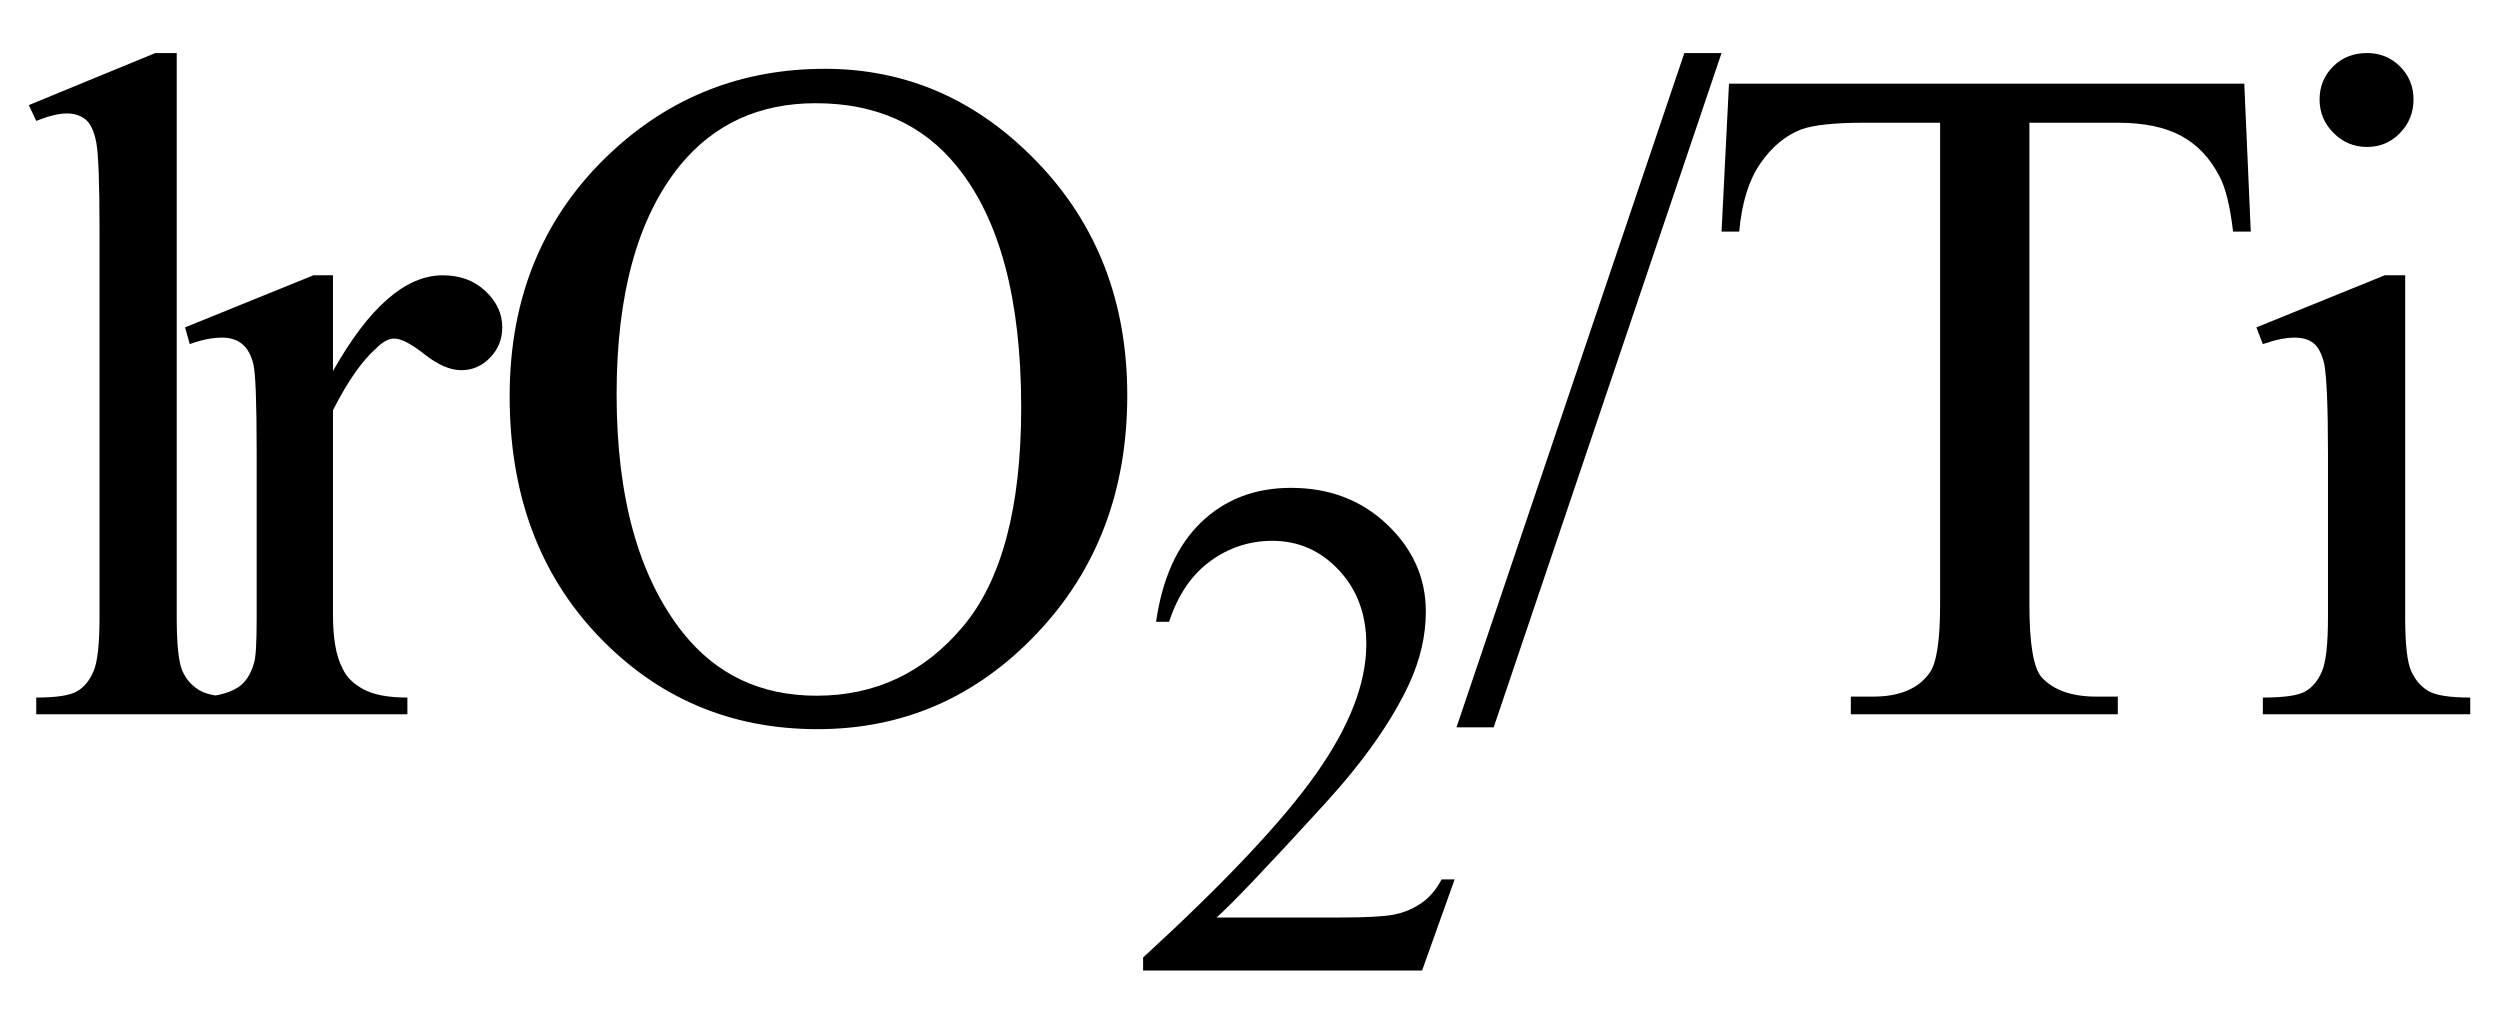
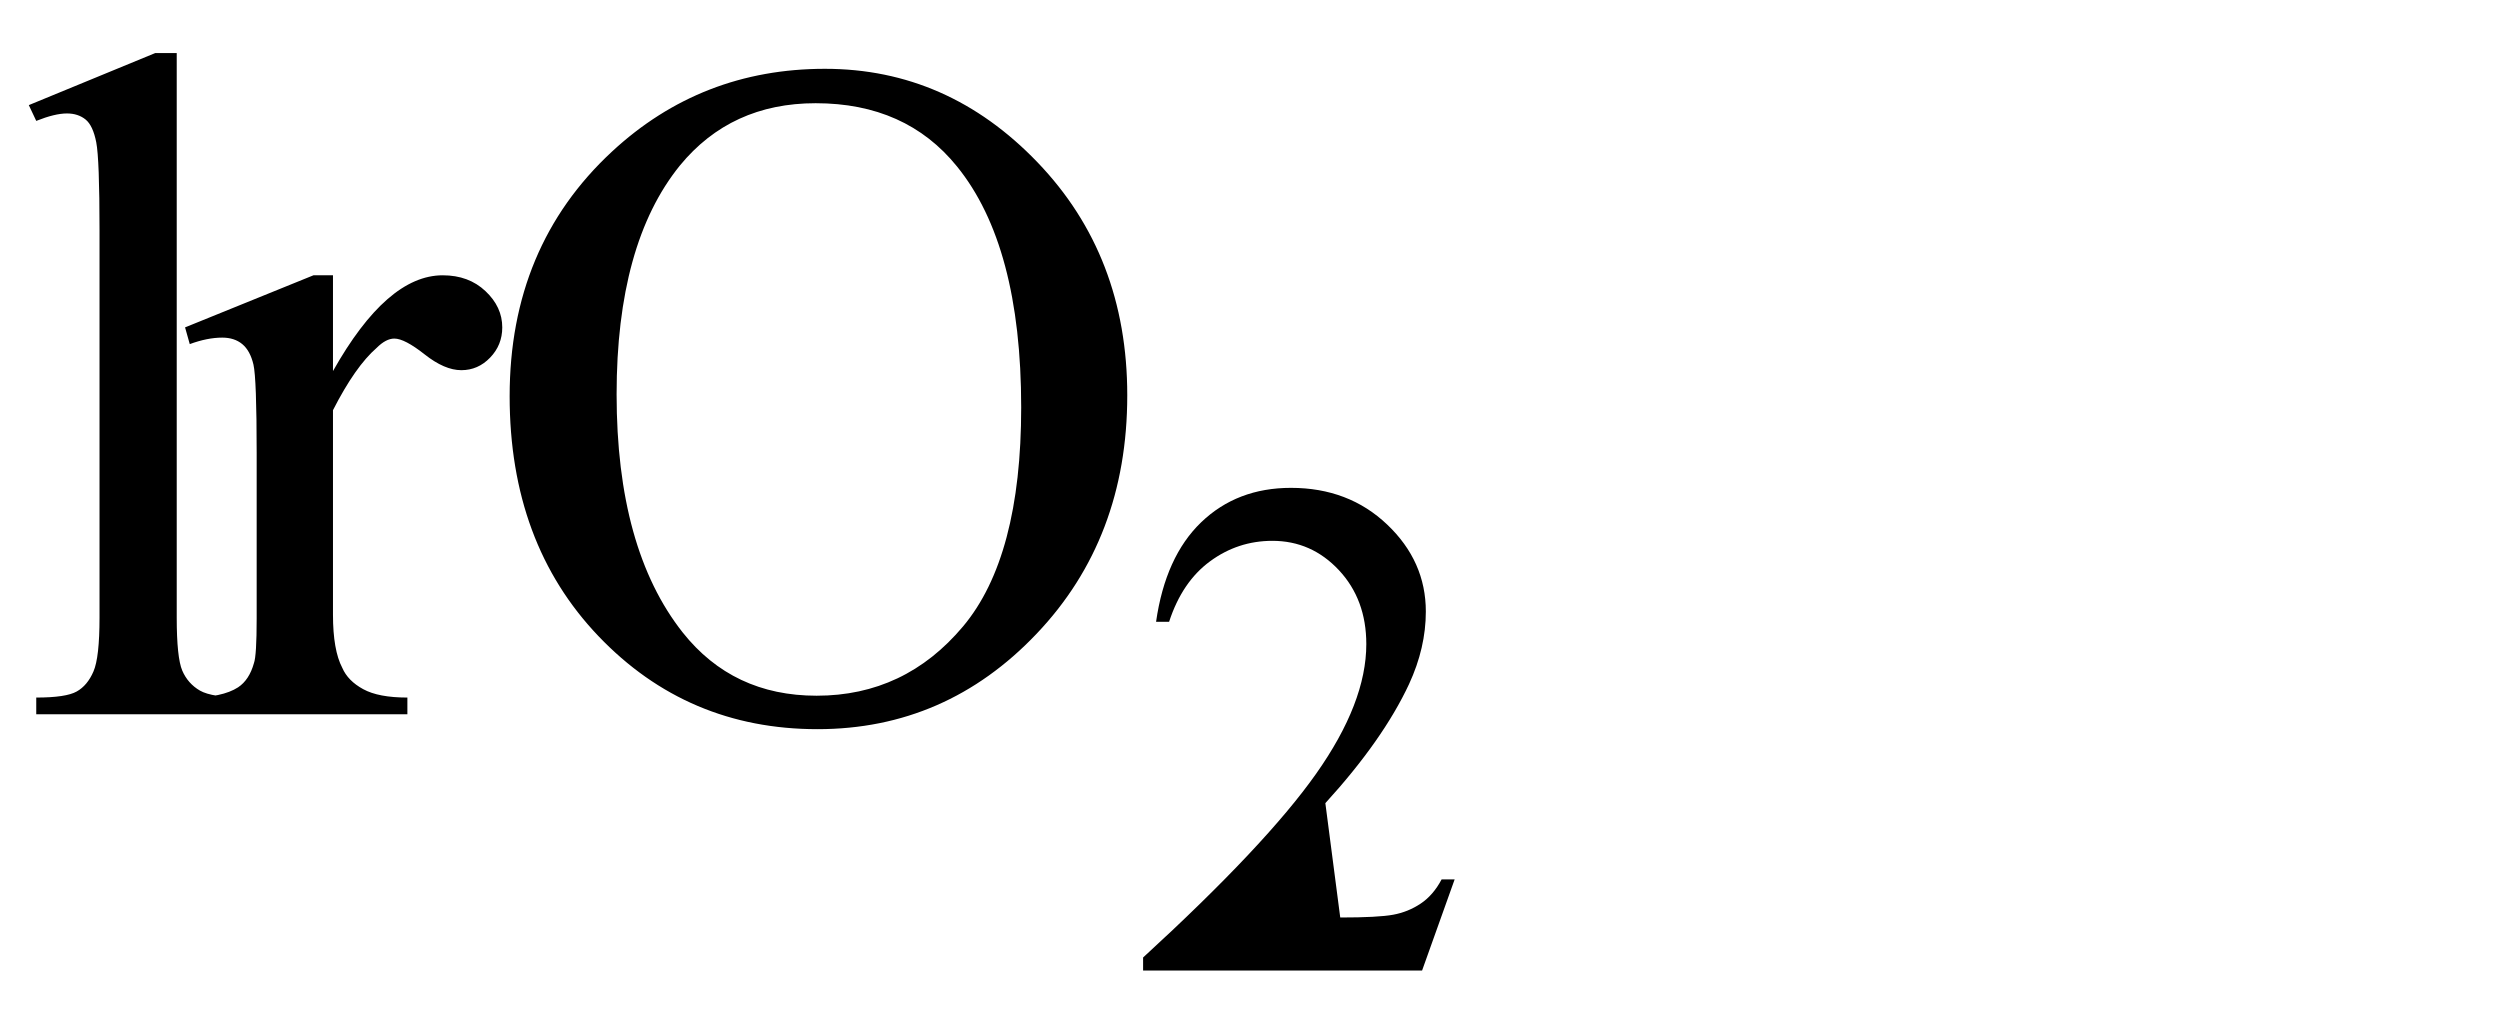
<svg xmlns="http://www.w3.org/2000/svg" stroke-dasharray="none" shape-rendering="auto" font-family="'Dialog'" width="42" text-rendering="auto" fill-opacity="1" contentScriptType="text/ecmascript" color-interpolation="auto" color-rendering="auto" preserveAspectRatio="xMidYMid meet" font-size="12" fill="black" stroke="black" image-rendering="auto" stroke-miterlimit="10" zoomAndPan="magnify" version="1.0" stroke-linecap="square" stroke-linejoin="miter" contentStyleType="text/css" font-style="normal" height="17" stroke-width="1" stroke-dashoffset="0" font-weight="normal" stroke-opacity="1">
  <defs id="genericDefs" />
  <g>
    <g text-rendering="optimizeLegibility" transform="translate(0,12)" color-rendering="optimizeQuality" color-interpolation="linearRGB" image-rendering="optimizeQuality">
      <path d="M2.969 -11.109 L2.969 -1.625 Q2.969 -0.953 3.062 -0.734 Q3.156 -0.516 3.359 -0.398 Q3.562 -0.281 4.125 -0.281 L4.125 0 L0.609 0 L0.609 -0.281 Q1.109 -0.281 1.289 -0.383 Q1.469 -0.484 1.57 -0.719 Q1.672 -0.953 1.672 -1.625 L1.672 -8.125 Q1.672 -9.328 1.617 -9.609 Q1.562 -9.891 1.438 -9.992 Q1.312 -10.094 1.125 -10.094 Q0.922 -10.094 0.609 -9.969 L0.484 -10.234 L2.609 -11.109 L2.969 -11.109 ZM5.594 -7.375 L5.594 -5.766 Q6.5 -7.375 7.438 -7.375 Q7.875 -7.375 8.156 -7.109 Q8.438 -6.844 8.438 -6.5 Q8.438 -6.203 8.234 -5.992 Q8.031 -5.781 7.75 -5.781 Q7.469 -5.781 7.133 -6.047 Q6.797 -6.312 6.625 -6.312 Q6.484 -6.312 6.328 -6.156 Q5.969 -5.844 5.594 -5.109 L5.594 -1.672 Q5.594 -1.078 5.75 -0.781 Q5.844 -0.562 6.102 -0.422 Q6.359 -0.281 6.844 -0.281 L6.844 0 L3.188 0 L3.188 -0.281 Q3.734 -0.281 4 -0.453 Q4.188 -0.578 4.266 -0.859 Q4.312 -0.984 4.312 -1.609 L4.312 -4.391 Q4.312 -5.641 4.258 -5.875 Q4.203 -6.109 4.07 -6.219 Q3.938 -6.328 3.734 -6.328 Q3.484 -6.328 3.188 -6.219 L3.109 -6.5 L5.266 -7.375 L5.594 -7.375 ZM13.859 -10.844 Q15.922 -10.844 17.43 -9.273 Q18.938 -7.703 18.938 -5.359 Q18.938 -2.953 17.414 -1.352 Q15.891 0.25 13.734 0.25 Q11.547 0.25 10.055 -1.312 Q8.562 -2.875 8.562 -5.344 Q8.562 -7.859 10.281 -9.453 Q11.781 -10.844 13.859 -10.844 ZM13.703 -10.266 Q12.281 -10.266 11.422 -9.219 Q10.359 -7.906 10.359 -5.375 Q10.359 -2.781 11.469 -1.375 Q12.312 -0.312 13.719 -0.312 Q15.203 -0.312 16.18 -1.477 Q17.156 -2.641 17.156 -5.156 Q17.156 -7.875 16.078 -9.203 Q15.219 -10.266 13.703 -10.266 Z" stroke="none" />
    </g>
    <g text-rendering="optimizeLegibility" transform="translate(18.938,16.305)" color-rendering="optimizeQuality" color-interpolation="linearRGB" image-rendering="optimizeQuality">
-       <path d="M5.5 -1.531 L4.953 0 L0.266 0 L0.266 -0.219 Q2.328 -2.109 3.172 -3.305 Q4.016 -4.5 4.016 -5.484 Q4.016 -6.234 3.555 -6.727 Q3.094 -7.219 2.438 -7.219 Q1.859 -7.219 1.391 -6.875 Q0.922 -6.531 0.703 -5.859 L0.484 -5.859 Q0.641 -6.953 1.242 -7.531 Q1.844 -8.109 2.75 -8.109 Q3.719 -8.109 4.367 -7.492 Q5.016 -6.875 5.016 -6.031 Q5.016 -5.422 4.734 -4.812 Q4.297 -3.875 3.328 -2.812 Q1.875 -1.219 1.5 -0.891 L3.578 -0.891 Q4.219 -0.891 4.469 -0.938 Q4.719 -0.984 4.93 -1.125 Q5.141 -1.266 5.281 -1.531 L5.5 -1.531 Z" stroke="none" />
+       <path d="M5.5 -1.531 L4.953 0 L0.266 0 L0.266 -0.219 Q2.328 -2.109 3.172 -3.305 Q4.016 -4.5 4.016 -5.484 Q4.016 -6.234 3.555 -6.727 Q3.094 -7.219 2.438 -7.219 Q1.859 -7.219 1.391 -6.875 Q0.922 -6.531 0.703 -5.859 L0.484 -5.859 Q0.641 -6.953 1.242 -7.531 Q1.844 -8.109 2.75 -8.109 Q3.719 -8.109 4.367 -7.492 Q5.016 -6.875 5.016 -6.031 Q5.016 -5.422 4.734 -4.812 Q4.297 -3.875 3.328 -2.812 L3.578 -0.891 Q4.219 -0.891 4.469 -0.938 Q4.719 -0.984 4.93 -1.125 Q5.141 -1.266 5.281 -1.531 L5.5 -1.531 Z" stroke="none" />
    </g>
    <g text-rendering="optimizeLegibility" transform="translate(24.438,12)" color-rendering="optimizeQuality" color-interpolation="linearRGB" image-rendering="optimizeQuality">
-       <path d="M4.484 -11.109 L0.656 0.219 L0.031 0.219 L3.859 -11.109 L4.484 -11.109 ZM13.266 -10.594 L13.375 -8.109 L13.078 -8.109 Q13 -8.766 12.844 -9.047 Q12.609 -9.5 12.203 -9.719 Q11.797 -9.938 11.141 -9.938 L9.656 -9.938 L9.656 -1.844 Q9.656 -0.859 9.859 -0.625 Q10.156 -0.297 10.781 -0.297 L11.141 -0.297 L11.141 0 L6.656 0 L6.656 -0.297 L7.031 -0.297 Q7.703 -0.297 7.984 -0.703 Q8.156 -0.953 8.156 -1.844 L8.156 -9.938 L6.875 -9.938 Q6.141 -9.938 5.828 -9.828 Q5.422 -9.672 5.133 -9.25 Q4.844 -8.828 4.781 -8.109 L4.484 -8.109 L4.609 -10.594 L13.266 -10.594 ZM15.328 -11.109 Q15.656 -11.109 15.883 -10.883 Q16.109 -10.656 16.109 -10.328 Q16.109 -10 15.883 -9.766 Q15.656 -9.531 15.328 -9.531 Q15 -9.531 14.766 -9.766 Q14.531 -10 14.531 -10.328 Q14.531 -10.656 14.758 -10.883 Q14.984 -11.109 15.328 -11.109 ZM15.969 -7.375 L15.969 -1.625 Q15.969 -0.953 16.07 -0.727 Q16.172 -0.5 16.359 -0.391 Q16.547 -0.281 17.062 -0.281 L17.062 0 L13.578 0 L13.578 -0.281 Q14.109 -0.281 14.289 -0.383 Q14.469 -0.484 14.57 -0.719 Q14.672 -0.953 14.672 -1.625 L14.672 -4.375 Q14.672 -5.547 14.609 -5.891 Q14.547 -6.141 14.43 -6.234 Q14.312 -6.328 14.109 -6.328 Q13.891 -6.328 13.578 -6.219 L13.469 -6.5 L15.625 -7.375 L15.969 -7.375 Z" stroke="none" />
-     </g>
+       </g>
  </g>
</svg>